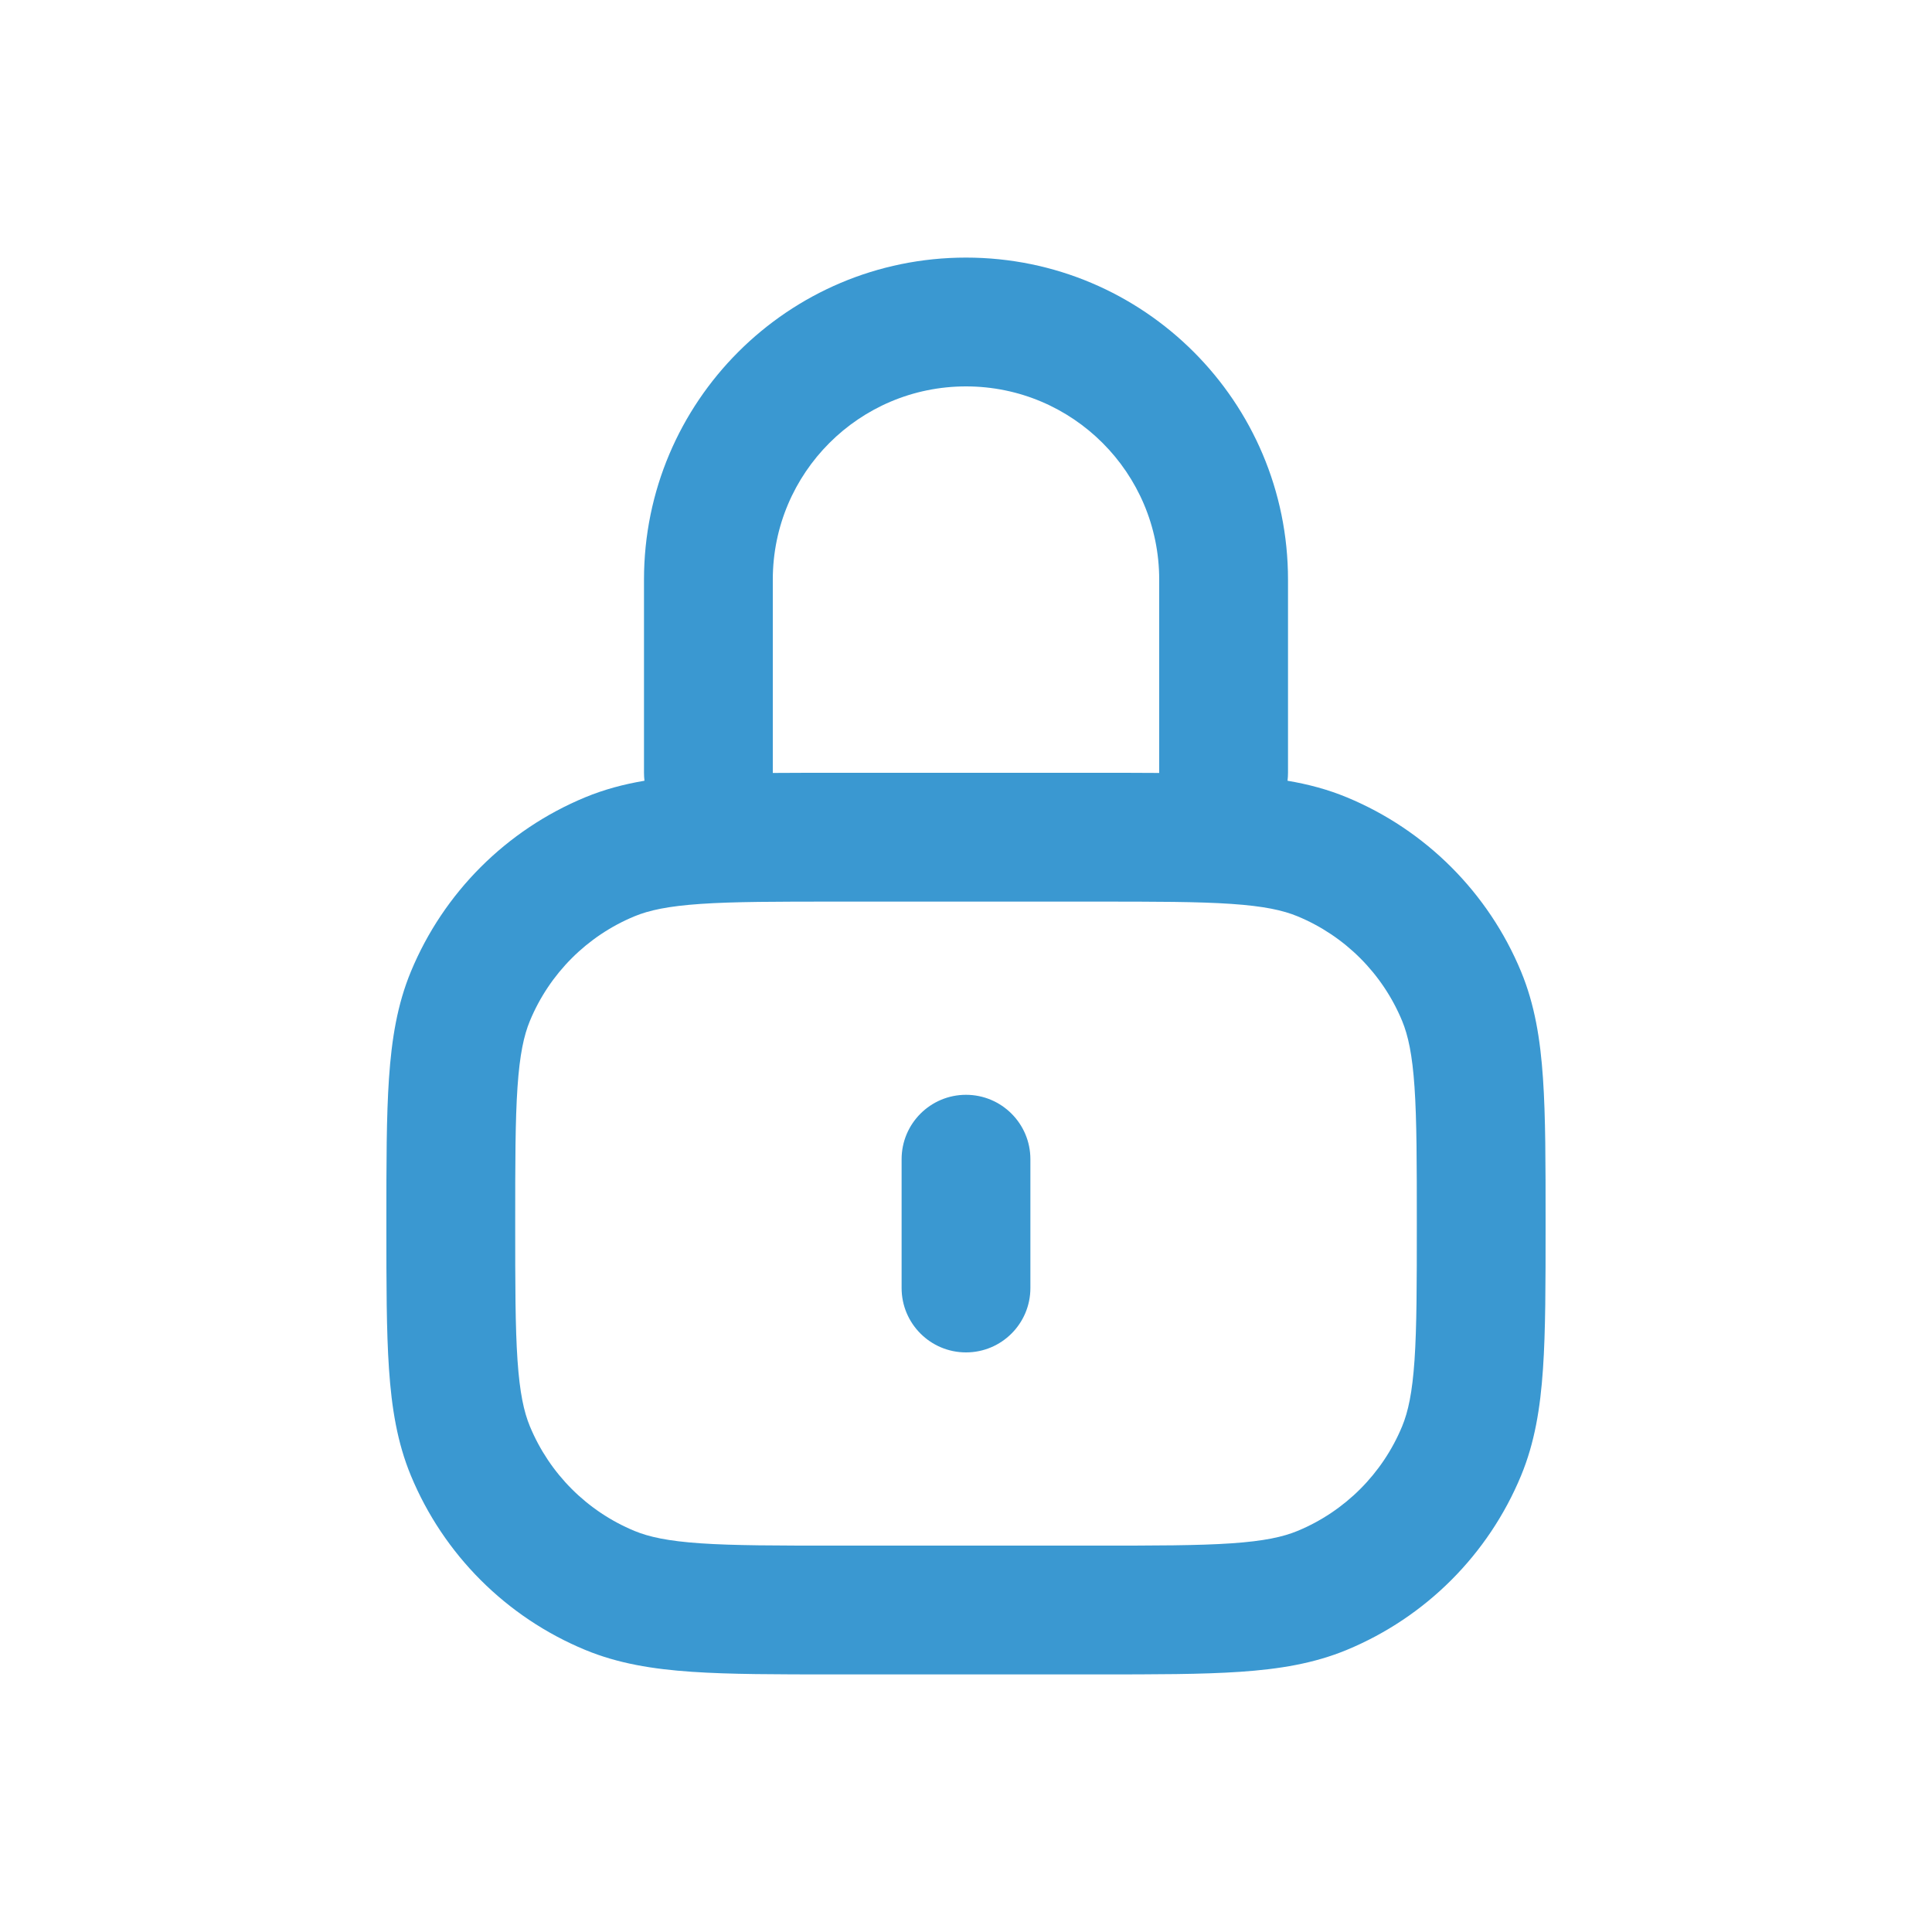
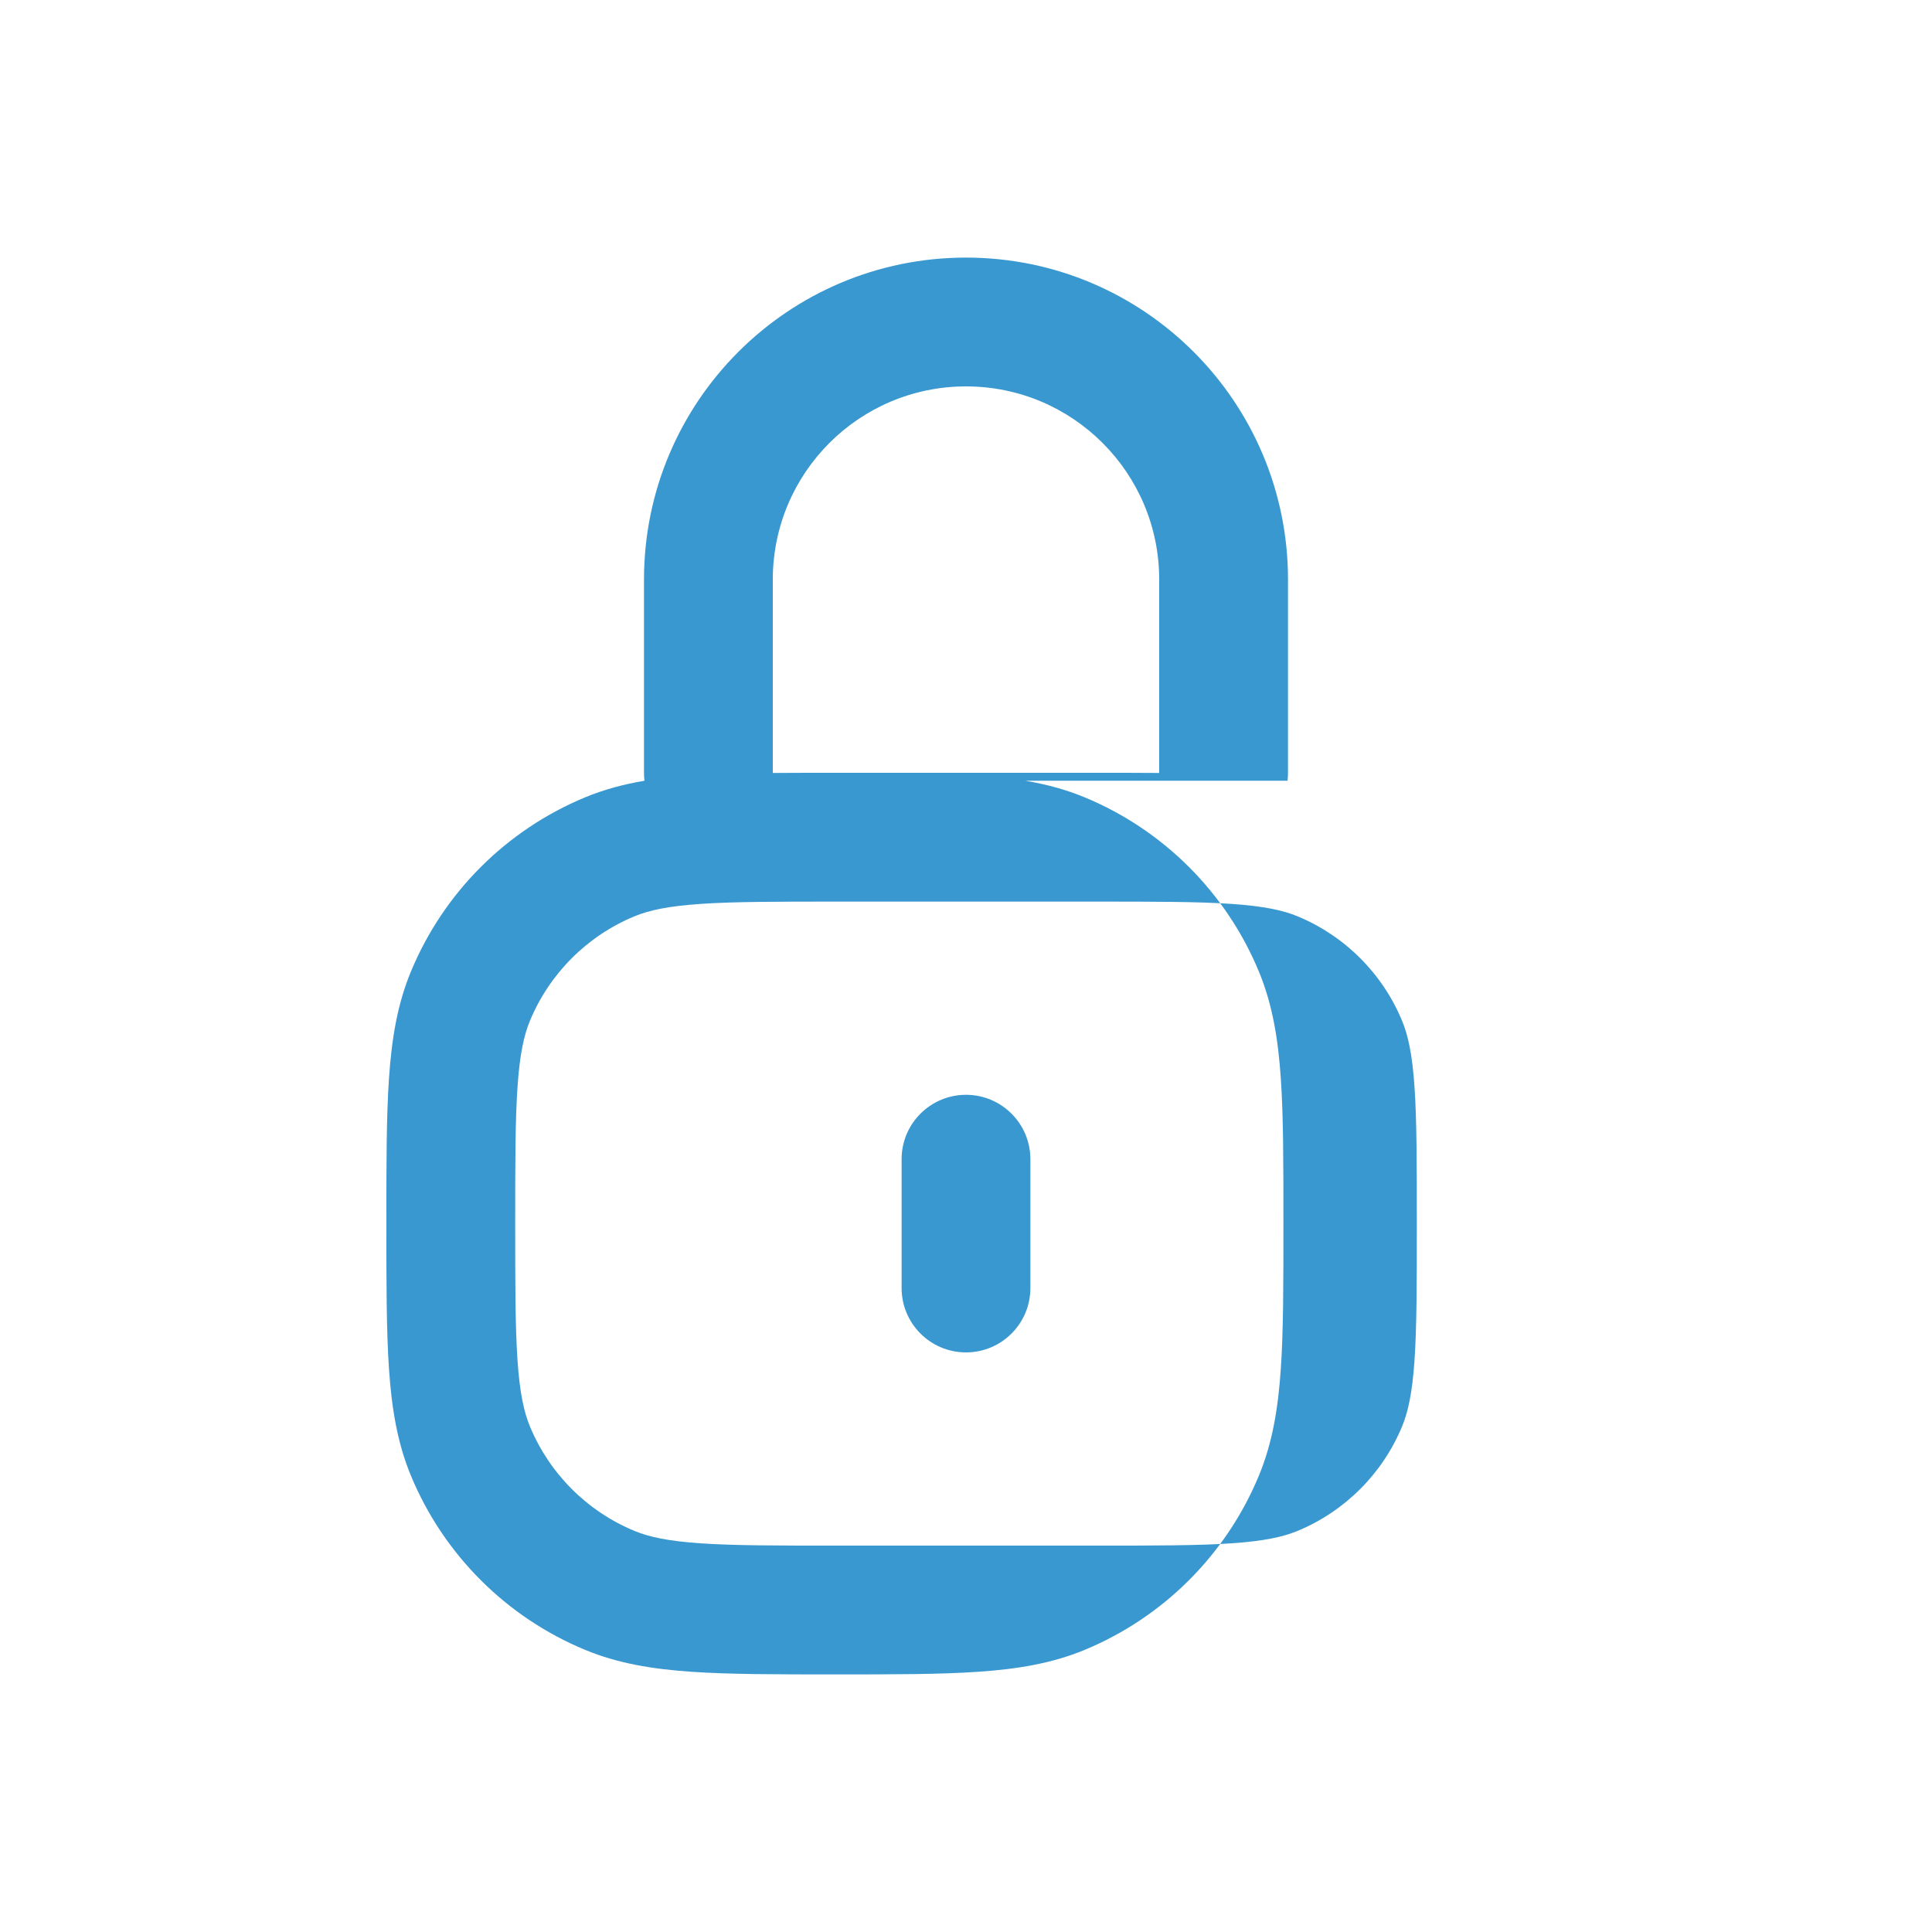
<svg xmlns="http://www.w3.org/2000/svg" id="Layer_2" data-name="Layer 2" viewBox="0 0 1000 1000">
-   <path d="M500,200c-55.23,0-100,44.77-100,100v100.08c9.91-.08,20.6-.08,32.15-.08h135.7c11.55,0,22.24,0,32.15.08v-100.08c0-55.23-44.77-100-100-100ZM666.42,404.11c.16-1.35.25-2.72.25-4.11v-100c0-92.05-74.62-166.67-166.67-166.67s-166.67,74.62-166.67,166.67v100c0,1.39.09,2.76.25,4.11-10.73,1.82-20.87,4.51-30.7,8.58-40.84,16.92-73.28,49.36-90.2,90.2-7.04,16.99-9.96,34.93-11.34,55.22-1.35,19.73-1.35,43.98-1.35,74.04v2.37c0,30.06,0,54.31,1.35,74.04,1.38,20.29,4.3,38.23,11.34,55.22,16.92,40.84,49.36,73.28,90.2,90.2,16.99,7.04,34.93,9.96,55.22,11.34,19.73,1.35,43.98,1.35,74.04,1.35h135.7c30.06,0,54.31,0,74.04-1.35,20.29-1.38,38.23-4.3,55.22-11.34,40.84-16.92,73.28-49.36,90.2-90.2,7.04-16.99,9.96-34.93,11.34-55.22,1.35-19.73,1.35-43.98,1.35-74.04v-2.37c0-30.06,0-54.31-1.35-74.04-1.38-20.29-4.3-38.23-11.34-55.22-16.92-40.84-49.36-73.28-90.2-90.2-9.82-4.07-19.97-6.76-30.7-8.58ZM362.65,467.86c-16.9,1.15-26.74,3.31-34.25,6.42-24.5,10.15-43.97,29.62-54.12,54.12-3.11,7.51-5.27,17.35-6.42,34.25-1.17,17.2-1.19,39.17-1.19,70.69s.02,53.49,1.19,70.69c1.15,16.9,3.31,26.74,6.42,34.25,10.15,24.5,29.62,43.97,54.12,54.12,7.51,3.11,17.35,5.27,34.25,6.42,17.2,1.17,39.17,1.19,70.69,1.19h133.33c31.52,0,53.49-.02,70.69-1.19,16.9-1.15,26.74-3.31,34.25-6.42,24.5-10.15,43.97-29.62,54.12-54.12,3.11-7.51,5.27-17.35,6.42-34.25,1.17-17.2,1.19-39.17,1.19-70.69s-.02-53.49-1.19-70.69c-1.15-16.9-3.31-26.74-6.42-34.25-10.15-24.5-29.62-43.97-54.12-54.12-7.51-3.11-17.35-5.27-34.25-6.42-17.2-1.17-39.17-1.19-70.69-1.19h-133.33c-31.52,0-53.49.02-70.69,1.19ZM500,566.67c18.41,0,33.33,14.92,33.33,33.33v66.67c0,18.41-14.92,33.33-33.33,33.33s-33.33-14.92-33.33-33.33v-66.67c0-18.41,14.92-33.33,33.33-33.33Z" style="fill: #3a98d1; fill-rule: evenodd;" />
+   <path d="M500,200c-55.23,0-100,44.77-100,100v100.08c9.91-.08,20.6-.08,32.15-.08h135.7c11.55,0,22.24,0,32.15.08v-100.08c0-55.23-44.77-100-100-100ZM666.42,404.11c.16-1.35.25-2.72.25-4.11v-100c0-92.05-74.62-166.67-166.67-166.67s-166.67,74.62-166.67,166.67v100c0,1.39.09,2.76.25,4.11-10.73,1.82-20.87,4.51-30.7,8.58-40.84,16.92-73.28,49.36-90.2,90.2-7.04,16.99-9.96,34.93-11.34,55.22-1.35,19.73-1.35,43.98-1.35,74.04v2.37c0,30.06,0,54.31,1.35,74.04,1.38,20.29,4.3,38.23,11.34,55.22,16.92,40.84,49.36,73.28,90.2,90.2,16.99,7.04,34.93,9.96,55.22,11.34,19.73,1.35,43.98,1.35,74.04,1.35c30.06,0,54.31,0,74.04-1.35,20.29-1.38,38.23-4.3,55.22-11.34,40.84-16.92,73.28-49.36,90.2-90.2,7.04-16.99,9.96-34.93,11.34-55.22,1.35-19.73,1.35-43.98,1.35-74.04v-2.37c0-30.06,0-54.31-1.35-74.04-1.38-20.29-4.3-38.23-11.34-55.22-16.92-40.84-49.36-73.28-90.2-90.2-9.82-4.07-19.97-6.76-30.7-8.58ZM362.65,467.86c-16.9,1.15-26.74,3.31-34.25,6.42-24.5,10.15-43.97,29.62-54.12,54.12-3.11,7.51-5.27,17.35-6.42,34.25-1.17,17.2-1.19,39.17-1.19,70.69s.02,53.49,1.19,70.69c1.15,16.9,3.31,26.74,6.42,34.25,10.15,24.5,29.62,43.97,54.12,54.12,7.51,3.11,17.35,5.27,34.25,6.42,17.2,1.17,39.17,1.19,70.69,1.19h133.33c31.52,0,53.49-.02,70.69-1.19,16.9-1.15,26.74-3.31,34.25-6.42,24.5-10.15,43.97-29.62,54.12-54.12,3.11-7.51,5.27-17.35,6.42-34.25,1.17-17.2,1.19-39.17,1.19-70.69s-.02-53.49-1.19-70.69c-1.15-16.9-3.31-26.74-6.42-34.25-10.15-24.5-29.62-43.97-54.12-54.12-7.51-3.11-17.35-5.27-34.25-6.42-17.2-1.17-39.17-1.19-70.69-1.19h-133.33c-31.52,0-53.49.02-70.69,1.19ZM500,566.67c18.41,0,33.33,14.92,33.33,33.33v66.67c0,18.41-14.92,33.33-33.33,33.33s-33.33-14.92-33.33-33.33v-66.67c0-18.41,14.92-33.33,33.33-33.33Z" style="fill: #3a98d1; fill-rule: evenodd;" />
</svg>